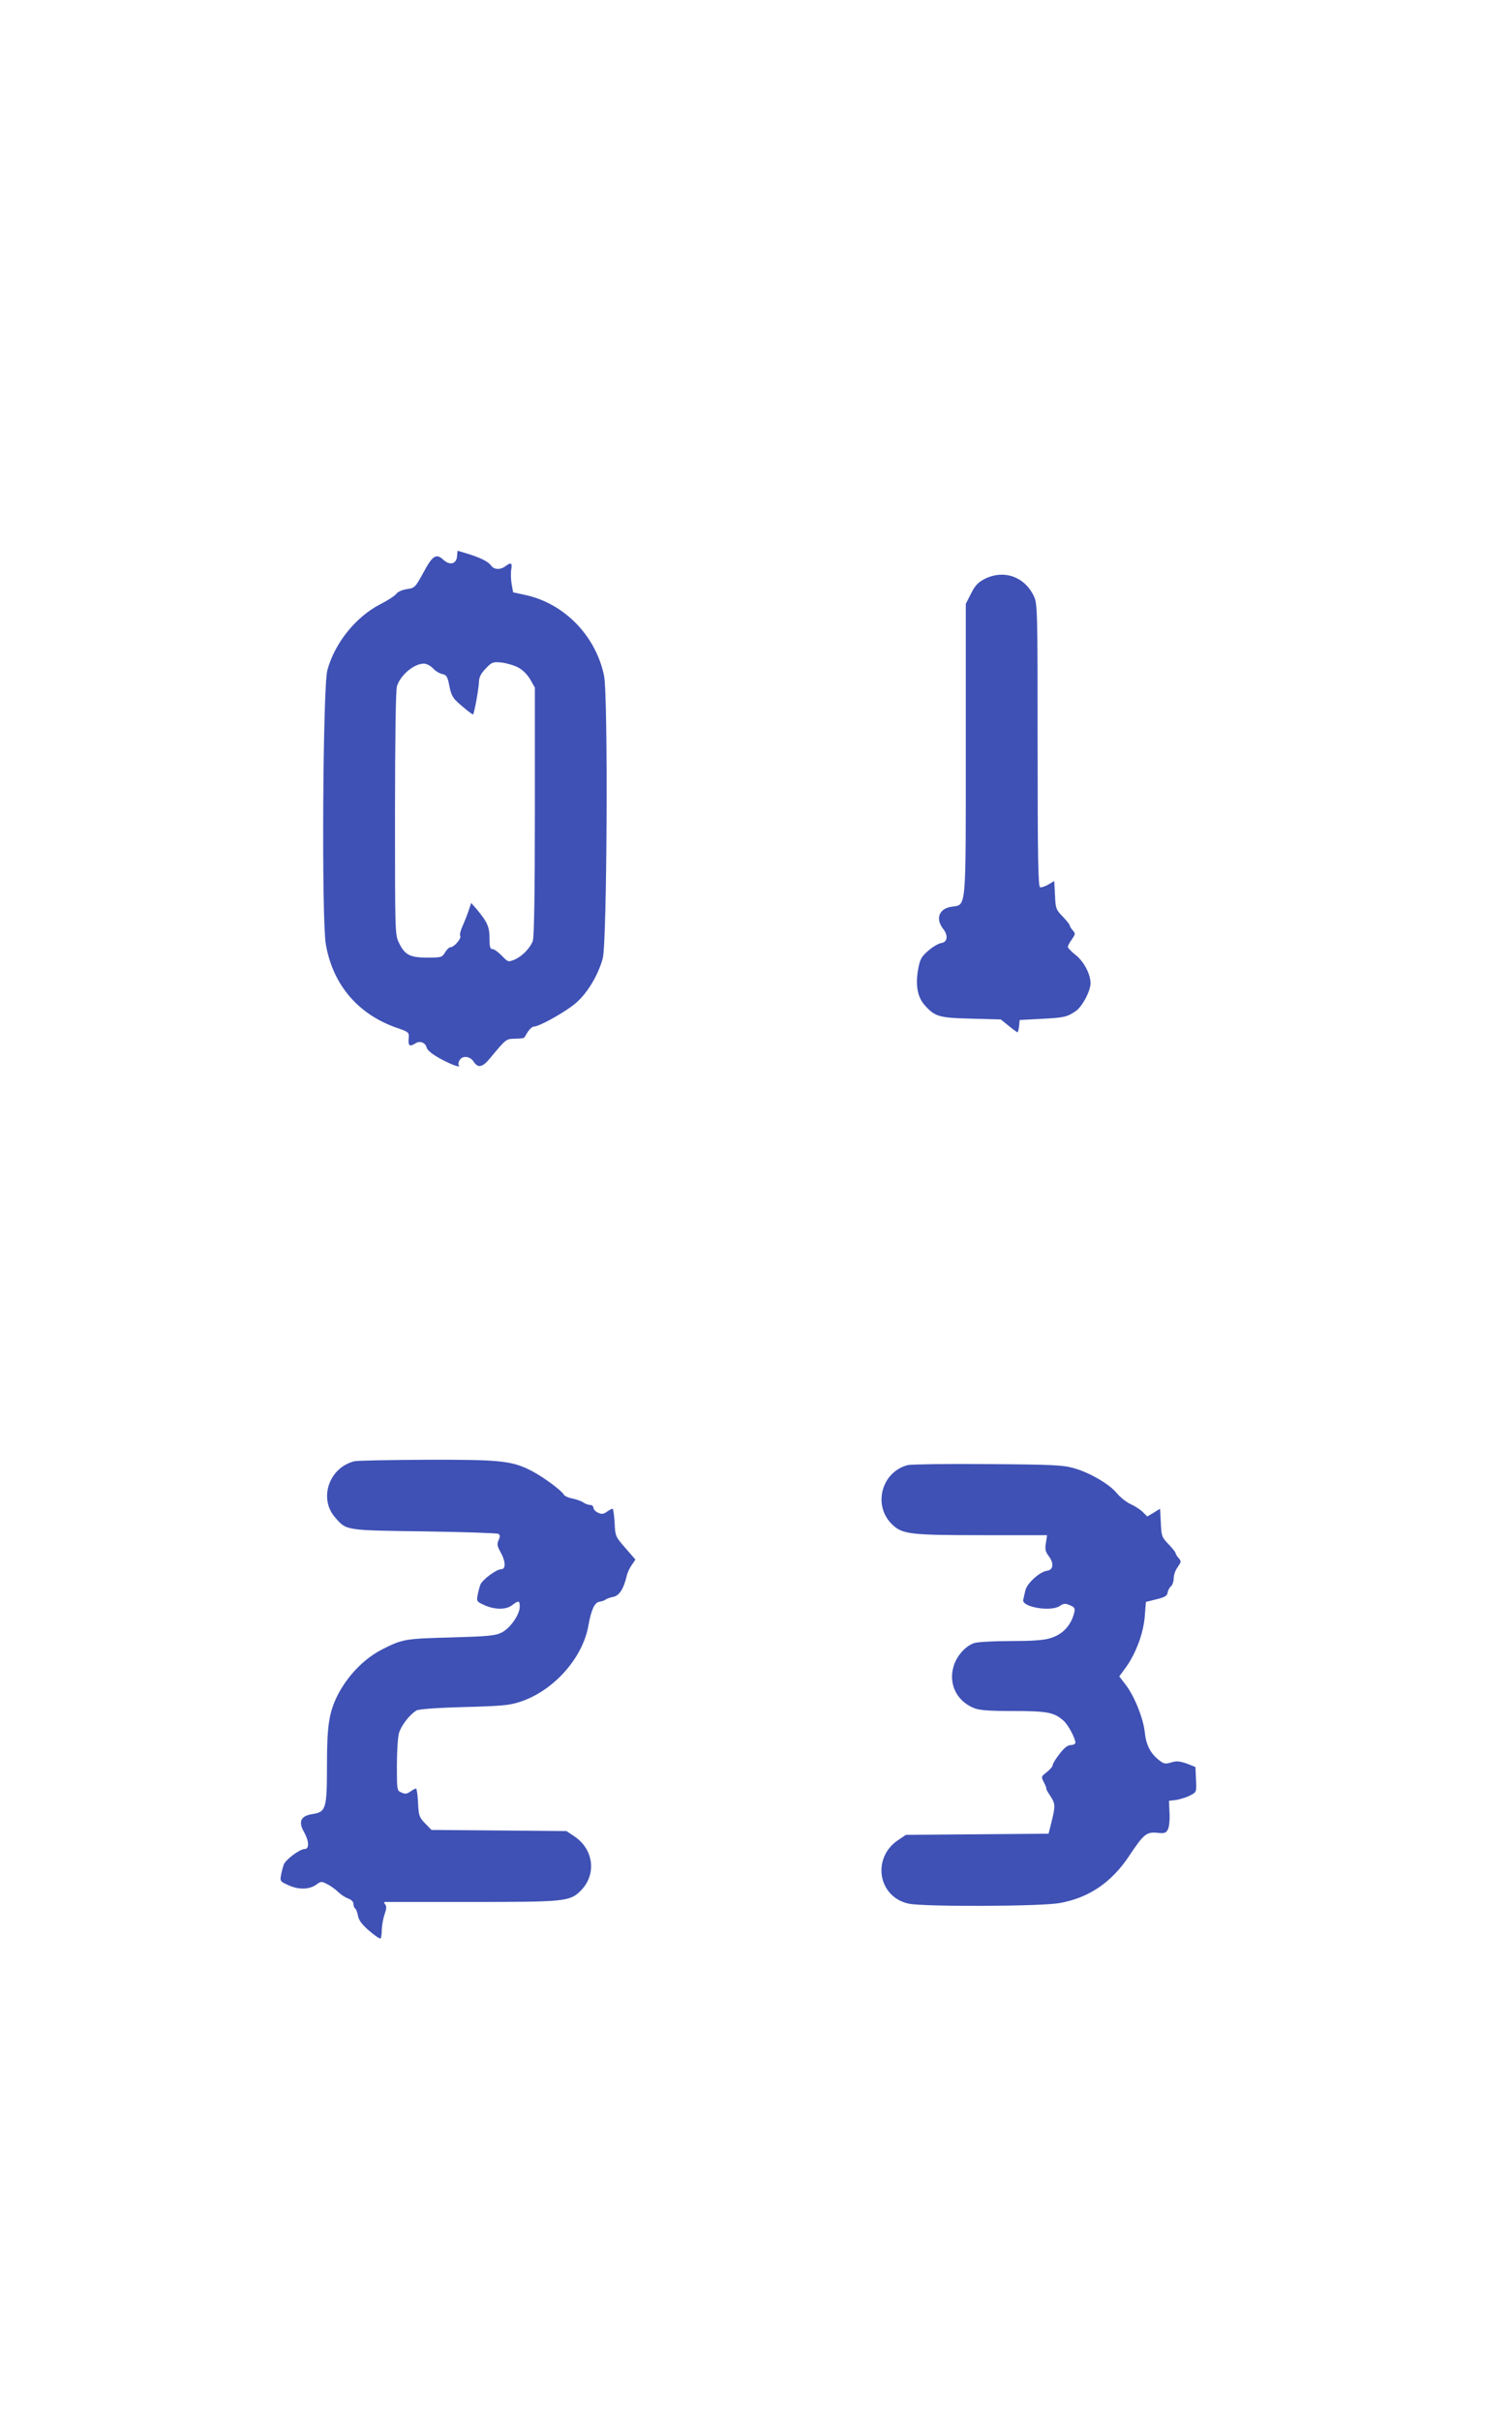
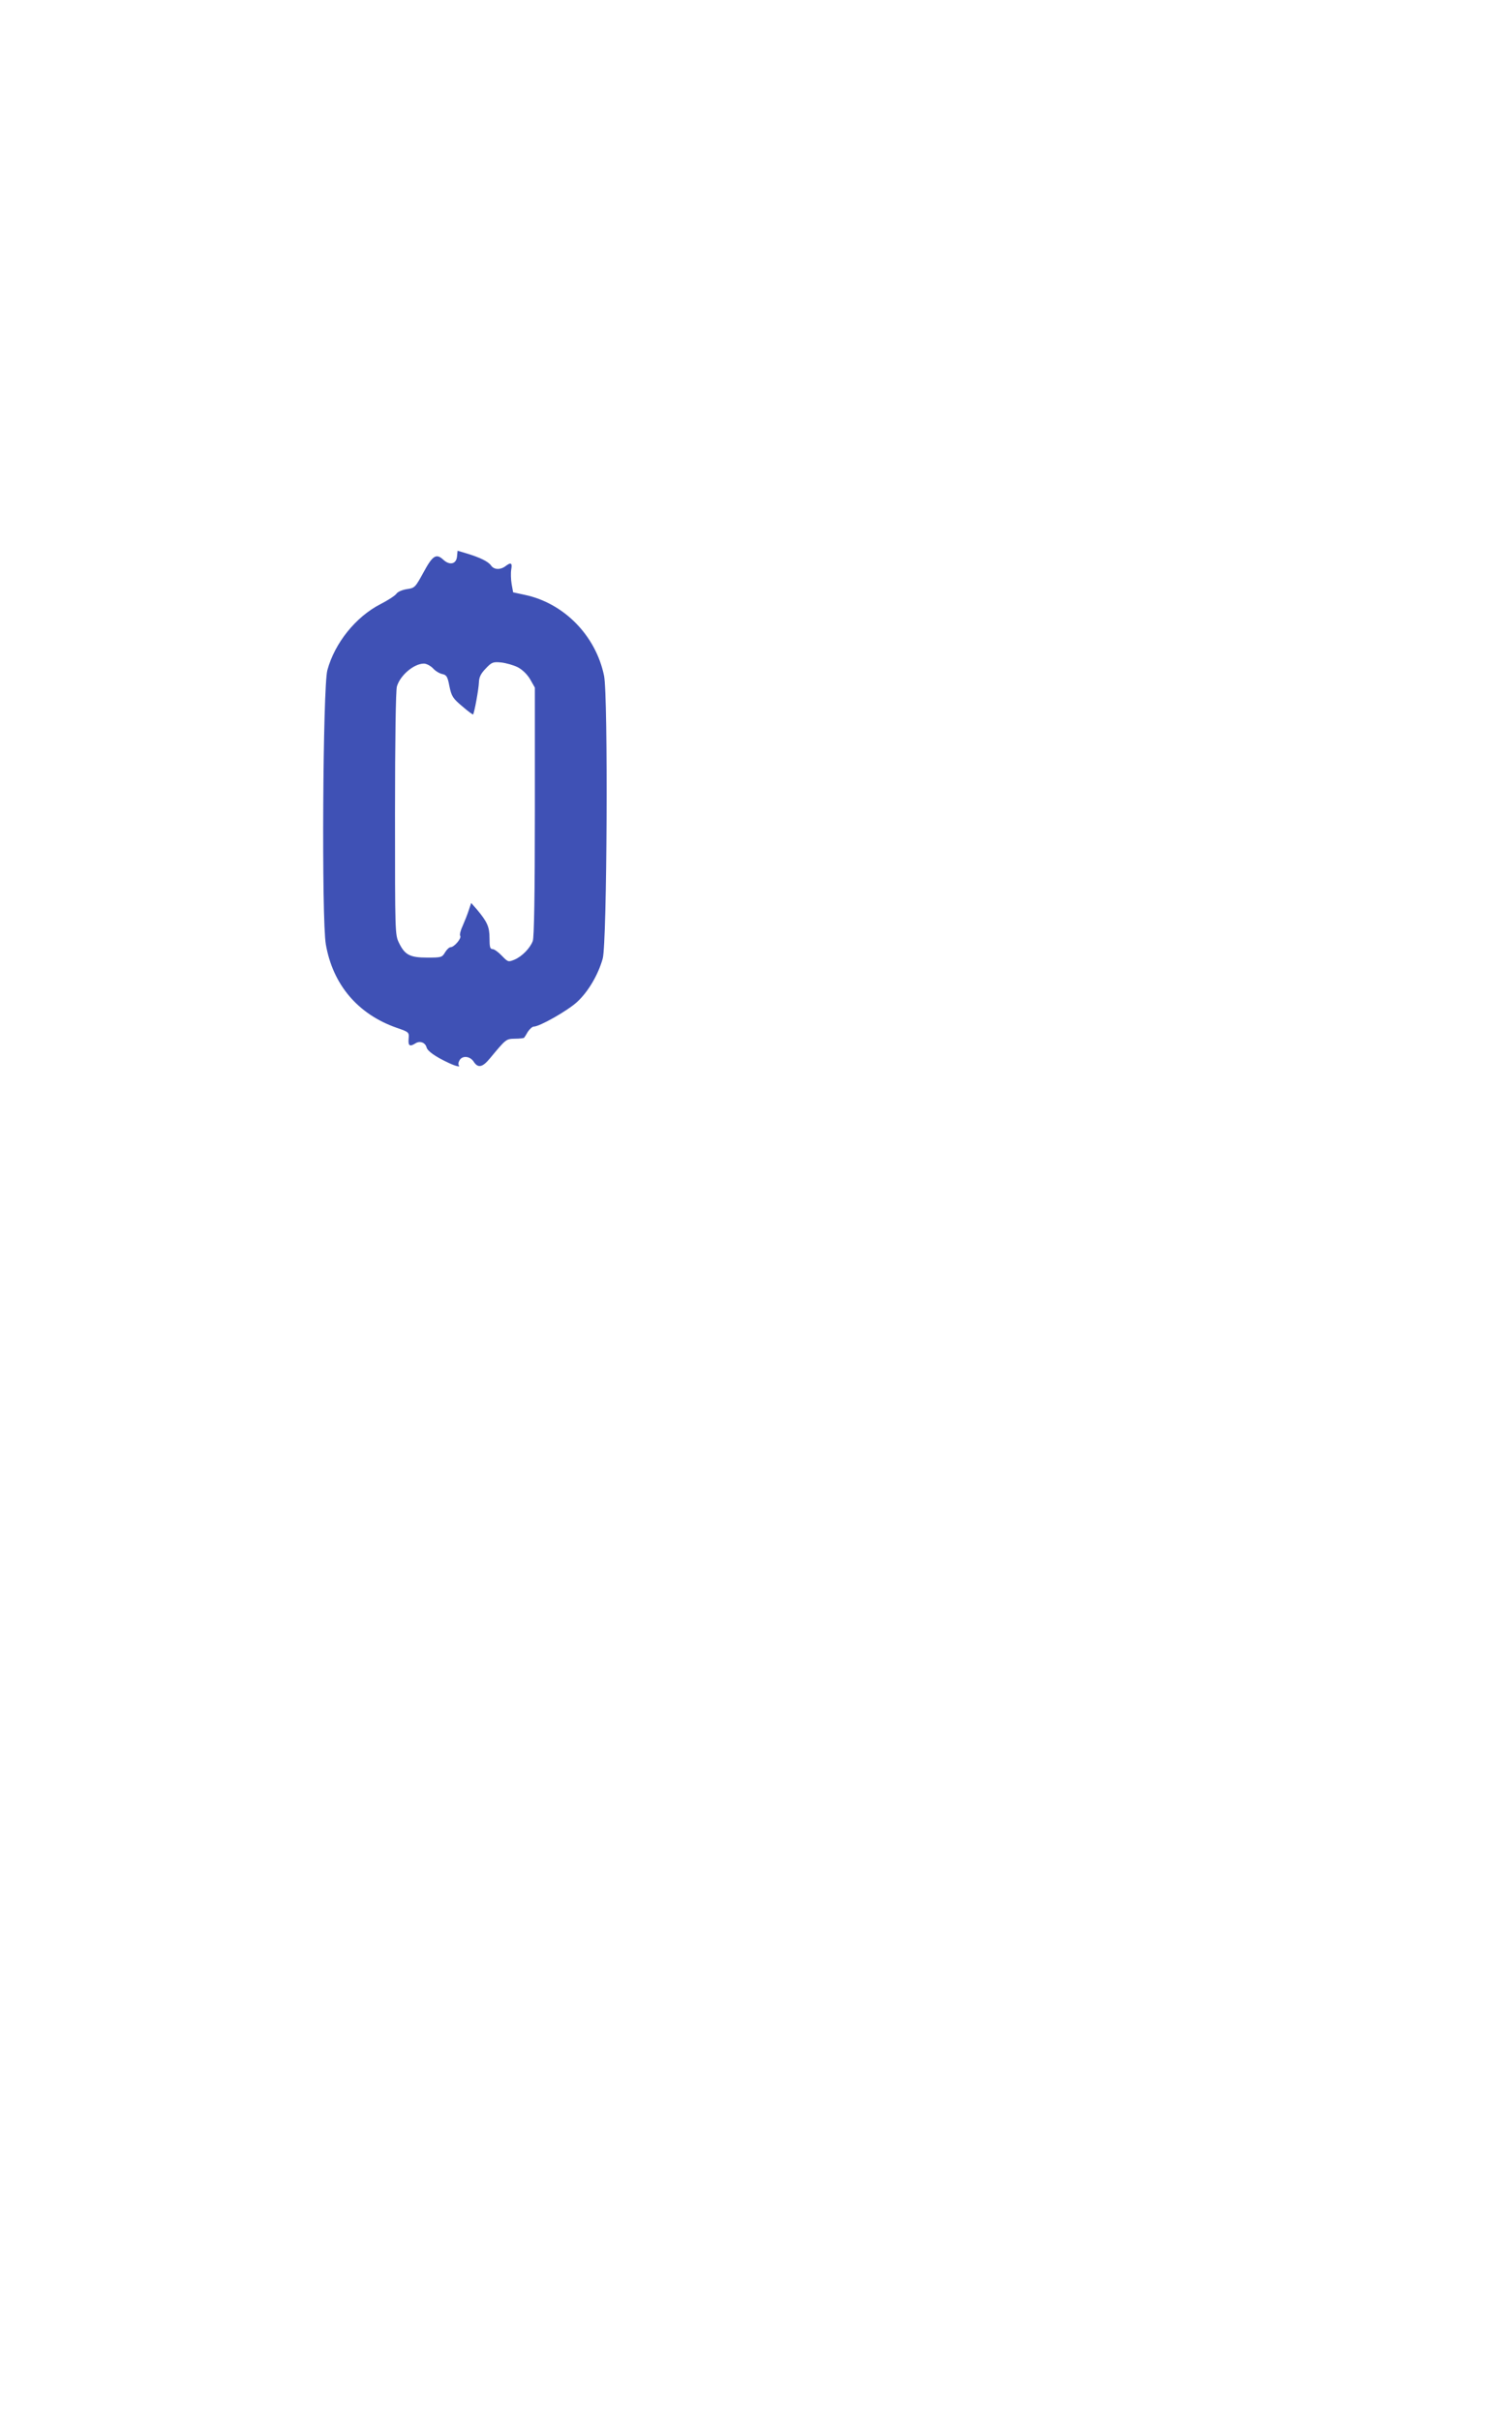
<svg xmlns="http://www.w3.org/2000/svg" version="1.0" width="800pt" height="1280pt" viewBox="0 0 800 1280" preserveAspectRatio="xMidYMid meet">
  <g transform="translate(0,1280) scale(0.1,-0.1)" fill="#3f51b5" stroke="none">
-     <path d="M2418 9856 c-4 -40 -39 -48 -73 -16 -37 34 -56 22 -104 -67 -44 -80 -46 -83 -88 -89 -25 -4 -49 -14 -56 -25 -7 -10 -46 -35 -85 -55 -130 -67 -241 -205 -280 -349 -24 -89 -31 -1320 -8 -1450 37 -213 169 -369 374 -441 67 -23 67 -24 64 -59 -3 -37 6 -43 37 -23 23 14 51 4 58 -22 5 -20 48 -50 117 -82 38 -18 65 -24 53 -12 -3 4 -2 15 4 25 14 27 55 24 75 -6 23 -36 47 -31 87 18 85 102 84 102 132 103 25 0 47 3 48 5 2 2 11 16 20 32 10 15 24 27 31 27 31 0 179 84 229 130 59 54 112 144 136 230 23 84 29 1389 7 1496 -44 213 -213 385 -421 428 l-60 13 -8 44 c-4 24 -5 59 -2 77 6 35 -1 40 -31 17 -27 -20 -60 -19 -76 4 -15 21 -57 42 -130 64 l-47 14 -3 -31z m321 -585 c25 -13 50 -37 66 -64 l25 -44 0 -656 c0 -439 -4 -665 -11 -684 -14 -38 -57 -82 -97 -99 -33 -13 -34 -13 -67 21 -18 19 -40 35 -49 35 -13 0 -16 11 -16 58 0 60 -12 86 -67 152 l-30 34 -13 -39 c-7 -22 -22 -59 -32 -82 -11 -23 -17 -47 -13 -53 8 -13 -32 -60 -51 -60 -7 0 -20 -12 -29 -27 -16 -27 -20 -28 -94 -28 -92 0 -119 14 -150 78 -21 43 -21 52 -21 683 0 388 4 653 10 673 17 59 90 121 143 121 13 0 34 -11 47 -24 12 -14 35 -28 49 -31 24 -5 29 -13 39 -65 11 -53 18 -64 68 -106 30 -26 56 -45 57 -43 7 9 30 136 31 170 1 28 10 46 36 73 32 34 39 36 82 32 26 -3 65 -14 87 -25z" />
-     <path d="M5210 9738 c-35 -18 -51 -35 -72 -77 l-28 -55 0 -766 c0 -871 4 -824 -76 -836 -66 -10 -86 -64 -43 -118 27 -35 22 -70 -11 -74 -14 -2 -45 -20 -68 -40 -37 -32 -44 -45 -54 -98 -15 -84 -4 -147 34 -190 54 -61 76 -68 248 -72 l155 -4 42 -34 c23 -19 44 -34 47 -34 2 0 6 15 8 33 l3 32 115 6 c120 6 137 10 183 42 33 23 77 105 77 146 0 49 -35 115 -79 150 -23 18 -41 37 -41 43 0 5 9 23 21 39 19 28 20 31 5 48 -9 10 -16 22 -16 26 0 5 -17 26 -37 47 -36 37 -38 43 -41 113 l-4 75 -32 -19 c-17 -10 -37 -16 -43 -14 -10 4 -13 163 -13 751 0 706 -1 749 -19 787 -49 105 -159 144 -261 93z" />
-     <path d="M1875 5071 c-134 -33 -190 -197 -102 -297 61 -70 51 -68 472 -74 209 -3 385 -9 392 -13 9 -6 10 -14 1 -33 -9 -20 -8 -31 10 -63 28 -49 29 -91 4 -91 -26 0 -101 -56 -111 -83 -4 -12 -11 -37 -14 -55 -6 -31 -4 -34 36 -52 55 -25 115 -25 147 0 34 26 40 25 40 -8 0 -42 -51 -115 -96 -137 -34 -17 -72 -20 -269 -26 -242 -6 -256 -9 -361 -62 -97 -49 -185 -140 -238 -244 -45 -90 -56 -160 -56 -369 0 -230 -5 -248 -76 -259 -62 -9 -77 -39 -46 -94 28 -49 29 -91 4 -91 -26 0 -101 -56 -111 -83 -4 -12 -11 -37 -14 -55 -6 -31 -4 -34 36 -52 55 -26 111 -25 148 0 27 20 30 20 61 4 18 -9 44 -28 58 -42 14 -13 37 -29 53 -34 16 -6 27 -17 27 -28 0 -11 4 -21 9 -24 5 -3 12 -21 15 -39 4 -24 22 -47 60 -80 29 -25 56 -43 60 -40 3 4 6 25 6 47 1 23 7 59 15 81 10 28 11 43 3 52 -6 7 -7 13 -2 13 5 0 207 0 450 0 500 0 529 2 586 59 86 86 70 219 -33 288 l-42 28 -357 3 -357 3 -34 35 c-31 32 -34 41 -37 109 -2 41 -7 75 -11 75 -4 0 -17 -7 -30 -16 -18 -13 -28 -14 -47 -5 -24 10 -24 13 -24 143 0 73 5 150 11 171 11 40 58 100 93 120 13 7 105 14 251 18 196 5 240 9 295 27 179 58 335 233 364 408 14 78 32 119 58 122 12 2 28 7 33 12 6 4 24 11 41 14 31 7 54 42 70 111 4 17 16 43 27 58 l19 28 -53 61 c-53 61 -54 63 -57 135 -3 40 -7 73 -11 73 -4 0 -17 -7 -30 -16 -18 -13 -28 -14 -47 -5 -13 6 -24 17 -24 26 0 8 -8 15 -18 15 -10 0 -26 6 -37 14 -11 7 -37 16 -57 20 -21 4 -41 13 -45 21 -14 23 -106 91 -168 124 -106 55 -166 61 -558 60 -194 -1 -365 -4 -382 -8z" />
-     <path d="M4804 5051 c-139 -35 -187 -211 -86 -312 55 -54 92 -59 483 -59 l339 0 -6 -41 c-6 -32 -3 -46 15 -70 29 -38 24 -73 -9 -77 -40 -6 -107 -67 -115 -105 -4 -17 -9 -39 -11 -48 -11 -39 147 -66 194 -33 19 13 28 14 52 4 25 -11 29 -16 24 -39 -17 -69 -62 -117 -128 -136 -35 -11 -98 -15 -212 -15 -90 0 -175 -5 -191 -11 -47 -17 -93 -70 -108 -124 -27 -92 17 -182 107 -219 29 -12 76 -16 208 -16 182 0 219 -7 269 -53 24 -22 60 -91 61 -114 0 -7 -11 -13 -24 -13 -16 0 -35 -14 -60 -47 -20 -25 -36 -52 -36 -59 0 -7 -14 -23 -31 -37 -31 -24 -31 -24 -15 -56 9 -17 14 -31 12 -31 -3 0 6 -16 19 -36 29 -43 30 -55 9 -139 l-16 -64 -377 -3 -378 -3 -40 -27 c-142 -94 -108 -302 55 -337 81 -17 695 -15 797 3 155 27 276 109 369 249 77 116 92 128 148 123 39 -4 47 -2 57 17 7 13 11 50 9 87 l-3 65 40 5 c22 4 55 14 73 24 33 17 33 17 30 84 l-3 66 -46 18 c-38 13 -54 15 -82 6 -31 -9 -39 -8 -63 11 -48 37 -70 82 -77 149 -8 74 -54 189 -101 251 l-34 44 36 49 c53 75 92 180 99 269 l6 76 56 14 c44 11 57 18 59 36 2 12 10 27 18 33 8 7 14 26 14 42 0 17 9 43 21 59 19 28 20 31 5 48 -9 10 -16 22 -16 26 0 5 -17 26 -37 47 -36 37 -38 43 -41 113 l-4 75 -34 -21 -34 -20 -23 23 c-13 13 -42 32 -64 42 -23 10 -55 36 -73 57 -39 49 -146 111 -230 134 -56 16 -116 19 -455 21 -214 2 -404 -1 -421 -5z" />
+     <path d="M2418 9856 c-4 -40 -39 -48 -73 -16 -37 34 -56 22 -104 -67 -44 -80 -46 -83 -88 -89 -25 -4 -49 -14 -56 -25 -7 -10 -46 -35 -85 -55 -130 -67 -241 -205 -280 -349 -24 -89 -31 -1320 -8 -1450 37 -213 169 -369 374 -441 67 -23 67 -24 64 -59 -3 -37 6 -43 37 -23 23 14 51 4 58 -22 5 -20 48 -50 117 -82 38 -18 65 -24 53 -12 -3 4 -2 15 4 25 14 27 55 24 75 -6 23 -36 47 -31 87 18 85 102 84 102 132 103 25 0 47 3 48 5 2 2 11 16 20 32 10 15 24 27 31 27 31 0 179 84 229 130 59 54 112 144 136 230 23 84 29 1389 7 1496 -44 213 -213 385 -421 428 l-60 13 -8 44 c-4 24 -5 59 -2 77 6 35 -1 40 -31 17 -27 -20 -60 -19 -76 4 -15 21 -57 42 -130 64 l-47 14 -3 -31m321 -585 c25 -13 50 -37 66 -64 l25 -44 0 -656 c0 -439 -4 -665 -11 -684 -14 -38 -57 -82 -97 -99 -33 -13 -34 -13 -67 21 -18 19 -40 35 -49 35 -13 0 -16 11 -16 58 0 60 -12 86 -67 152 l-30 34 -13 -39 c-7 -22 -22 -59 -32 -82 -11 -23 -17 -47 -13 -53 8 -13 -32 -60 -51 -60 -7 0 -20 -12 -29 -27 -16 -27 -20 -28 -94 -28 -92 0 -119 14 -150 78 -21 43 -21 52 -21 683 0 388 4 653 10 673 17 59 90 121 143 121 13 0 34 -11 47 -24 12 -14 35 -28 49 -31 24 -5 29 -13 39 -65 11 -53 18 -64 68 -106 30 -26 56 -45 57 -43 7 9 30 136 31 170 1 28 10 46 36 73 32 34 39 36 82 32 26 -3 65 -14 87 -25z" />
  </g>
</svg>